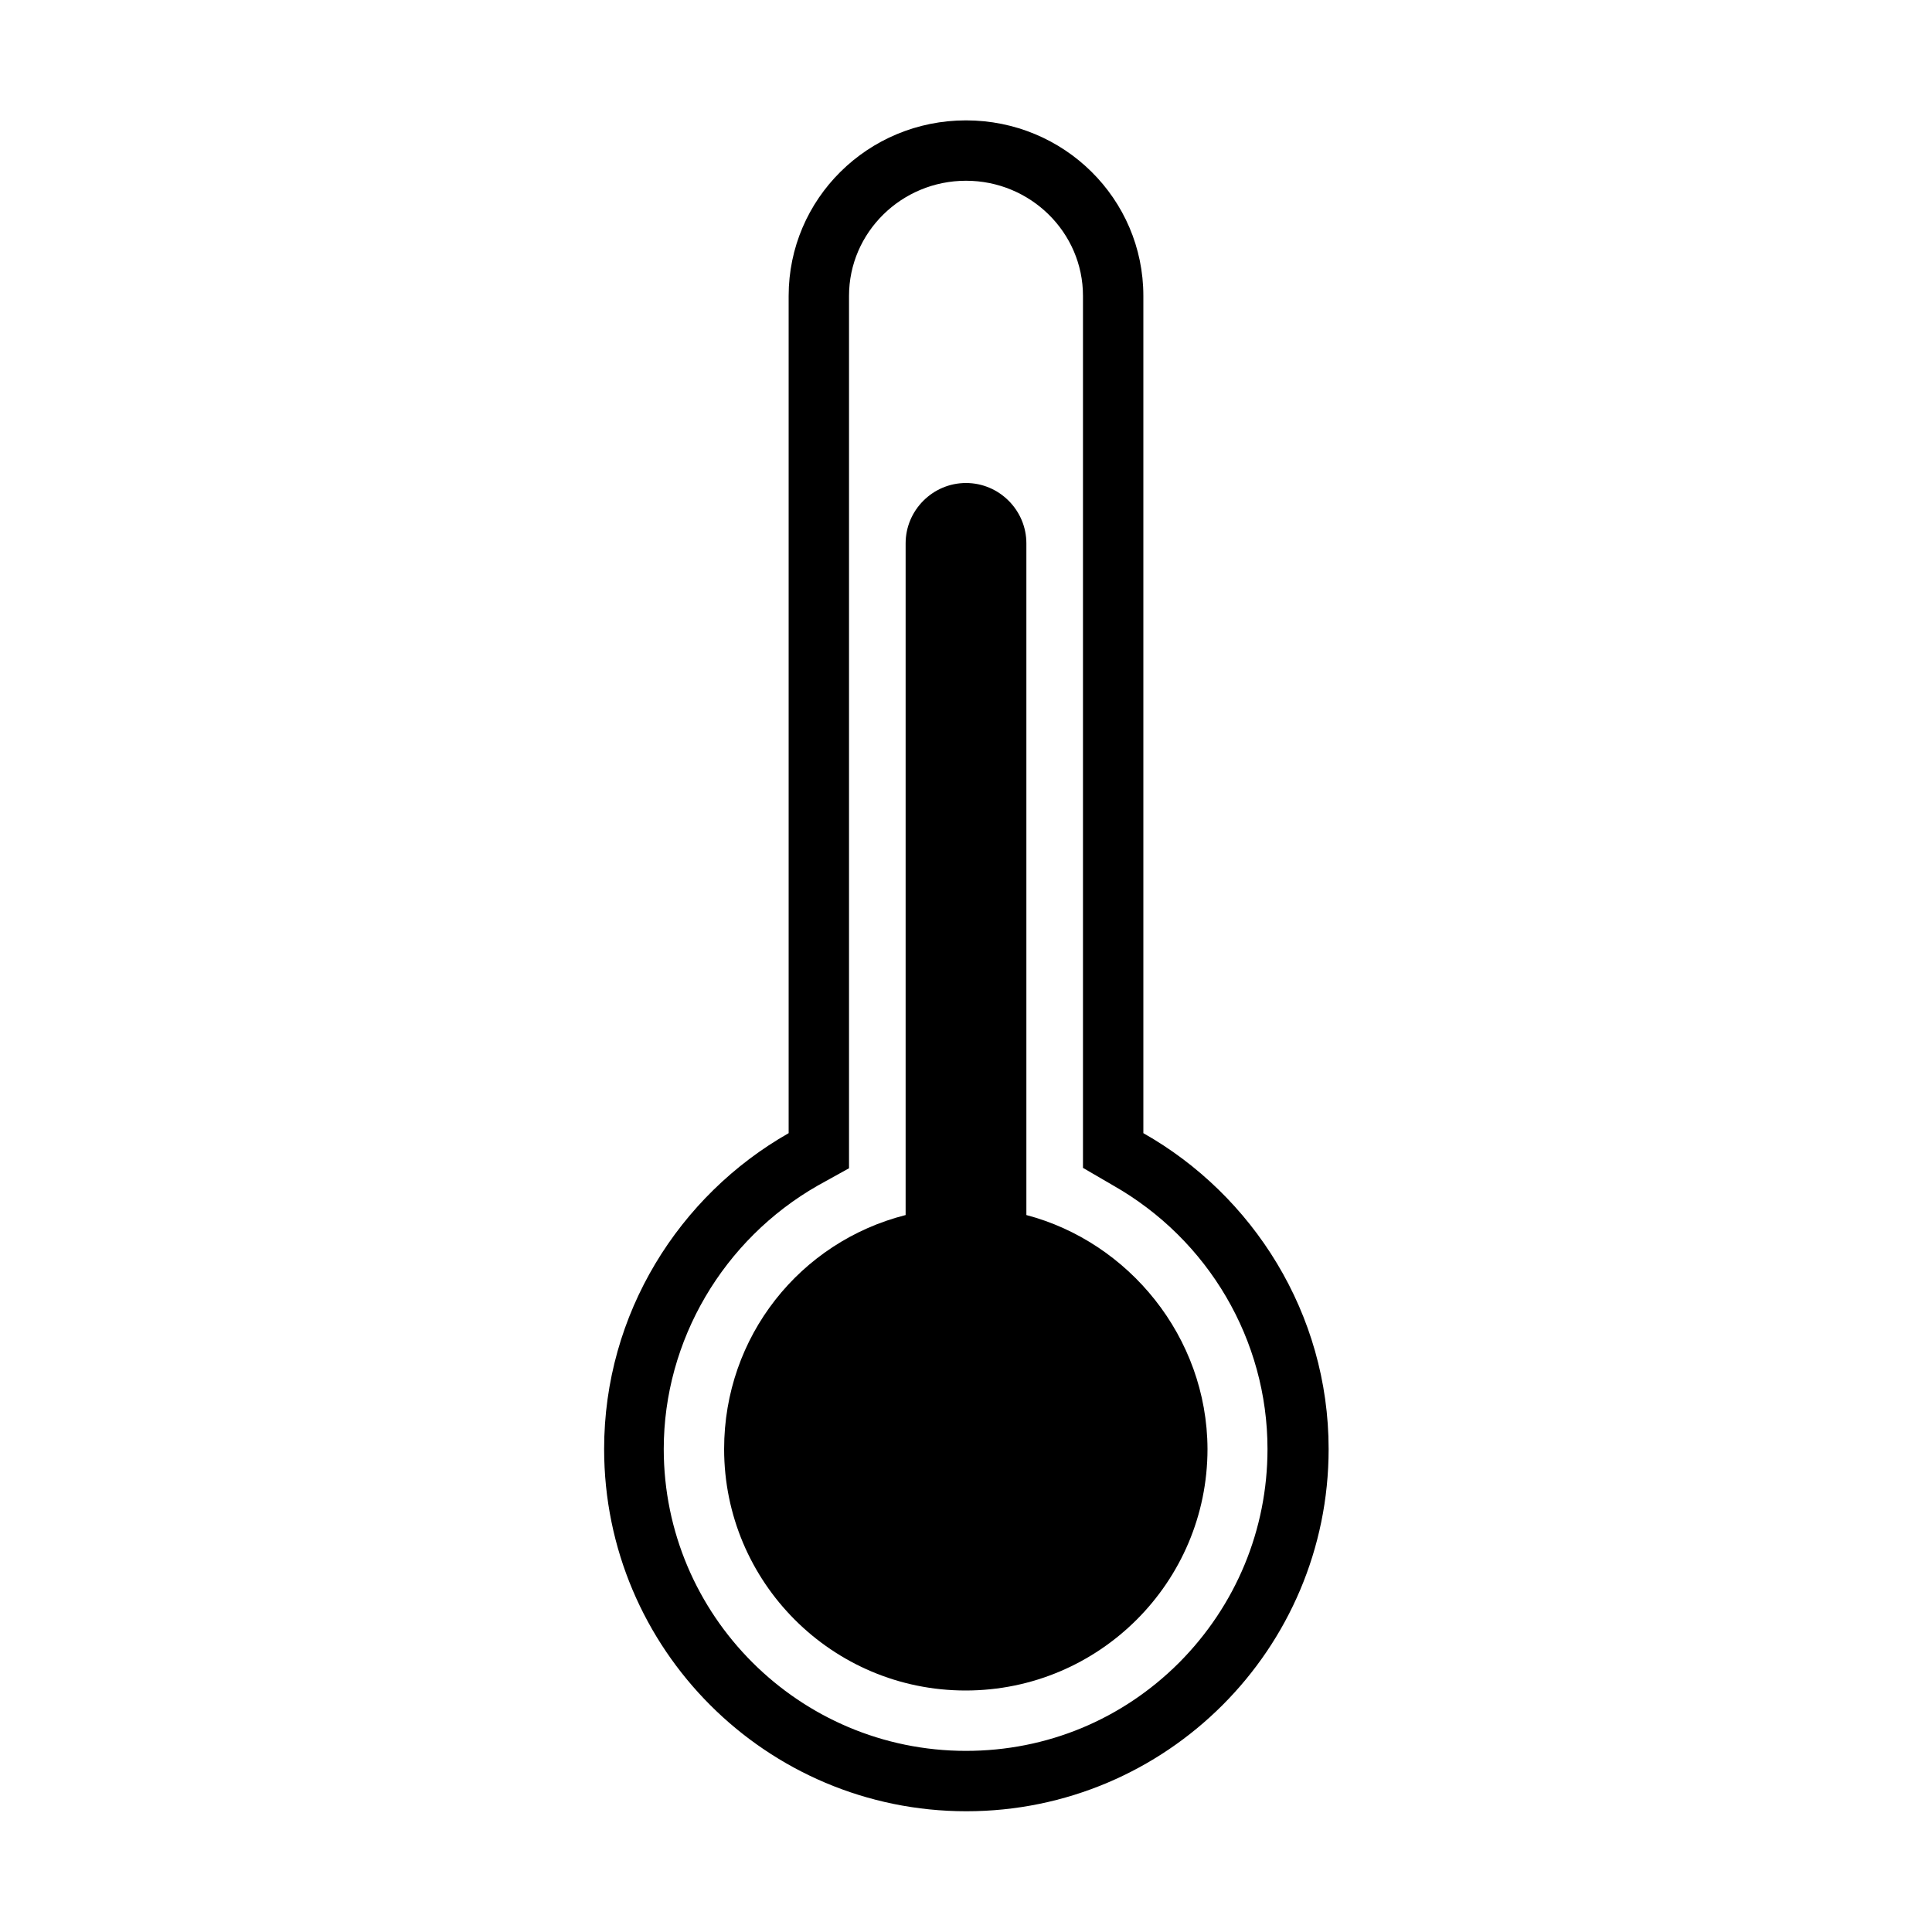
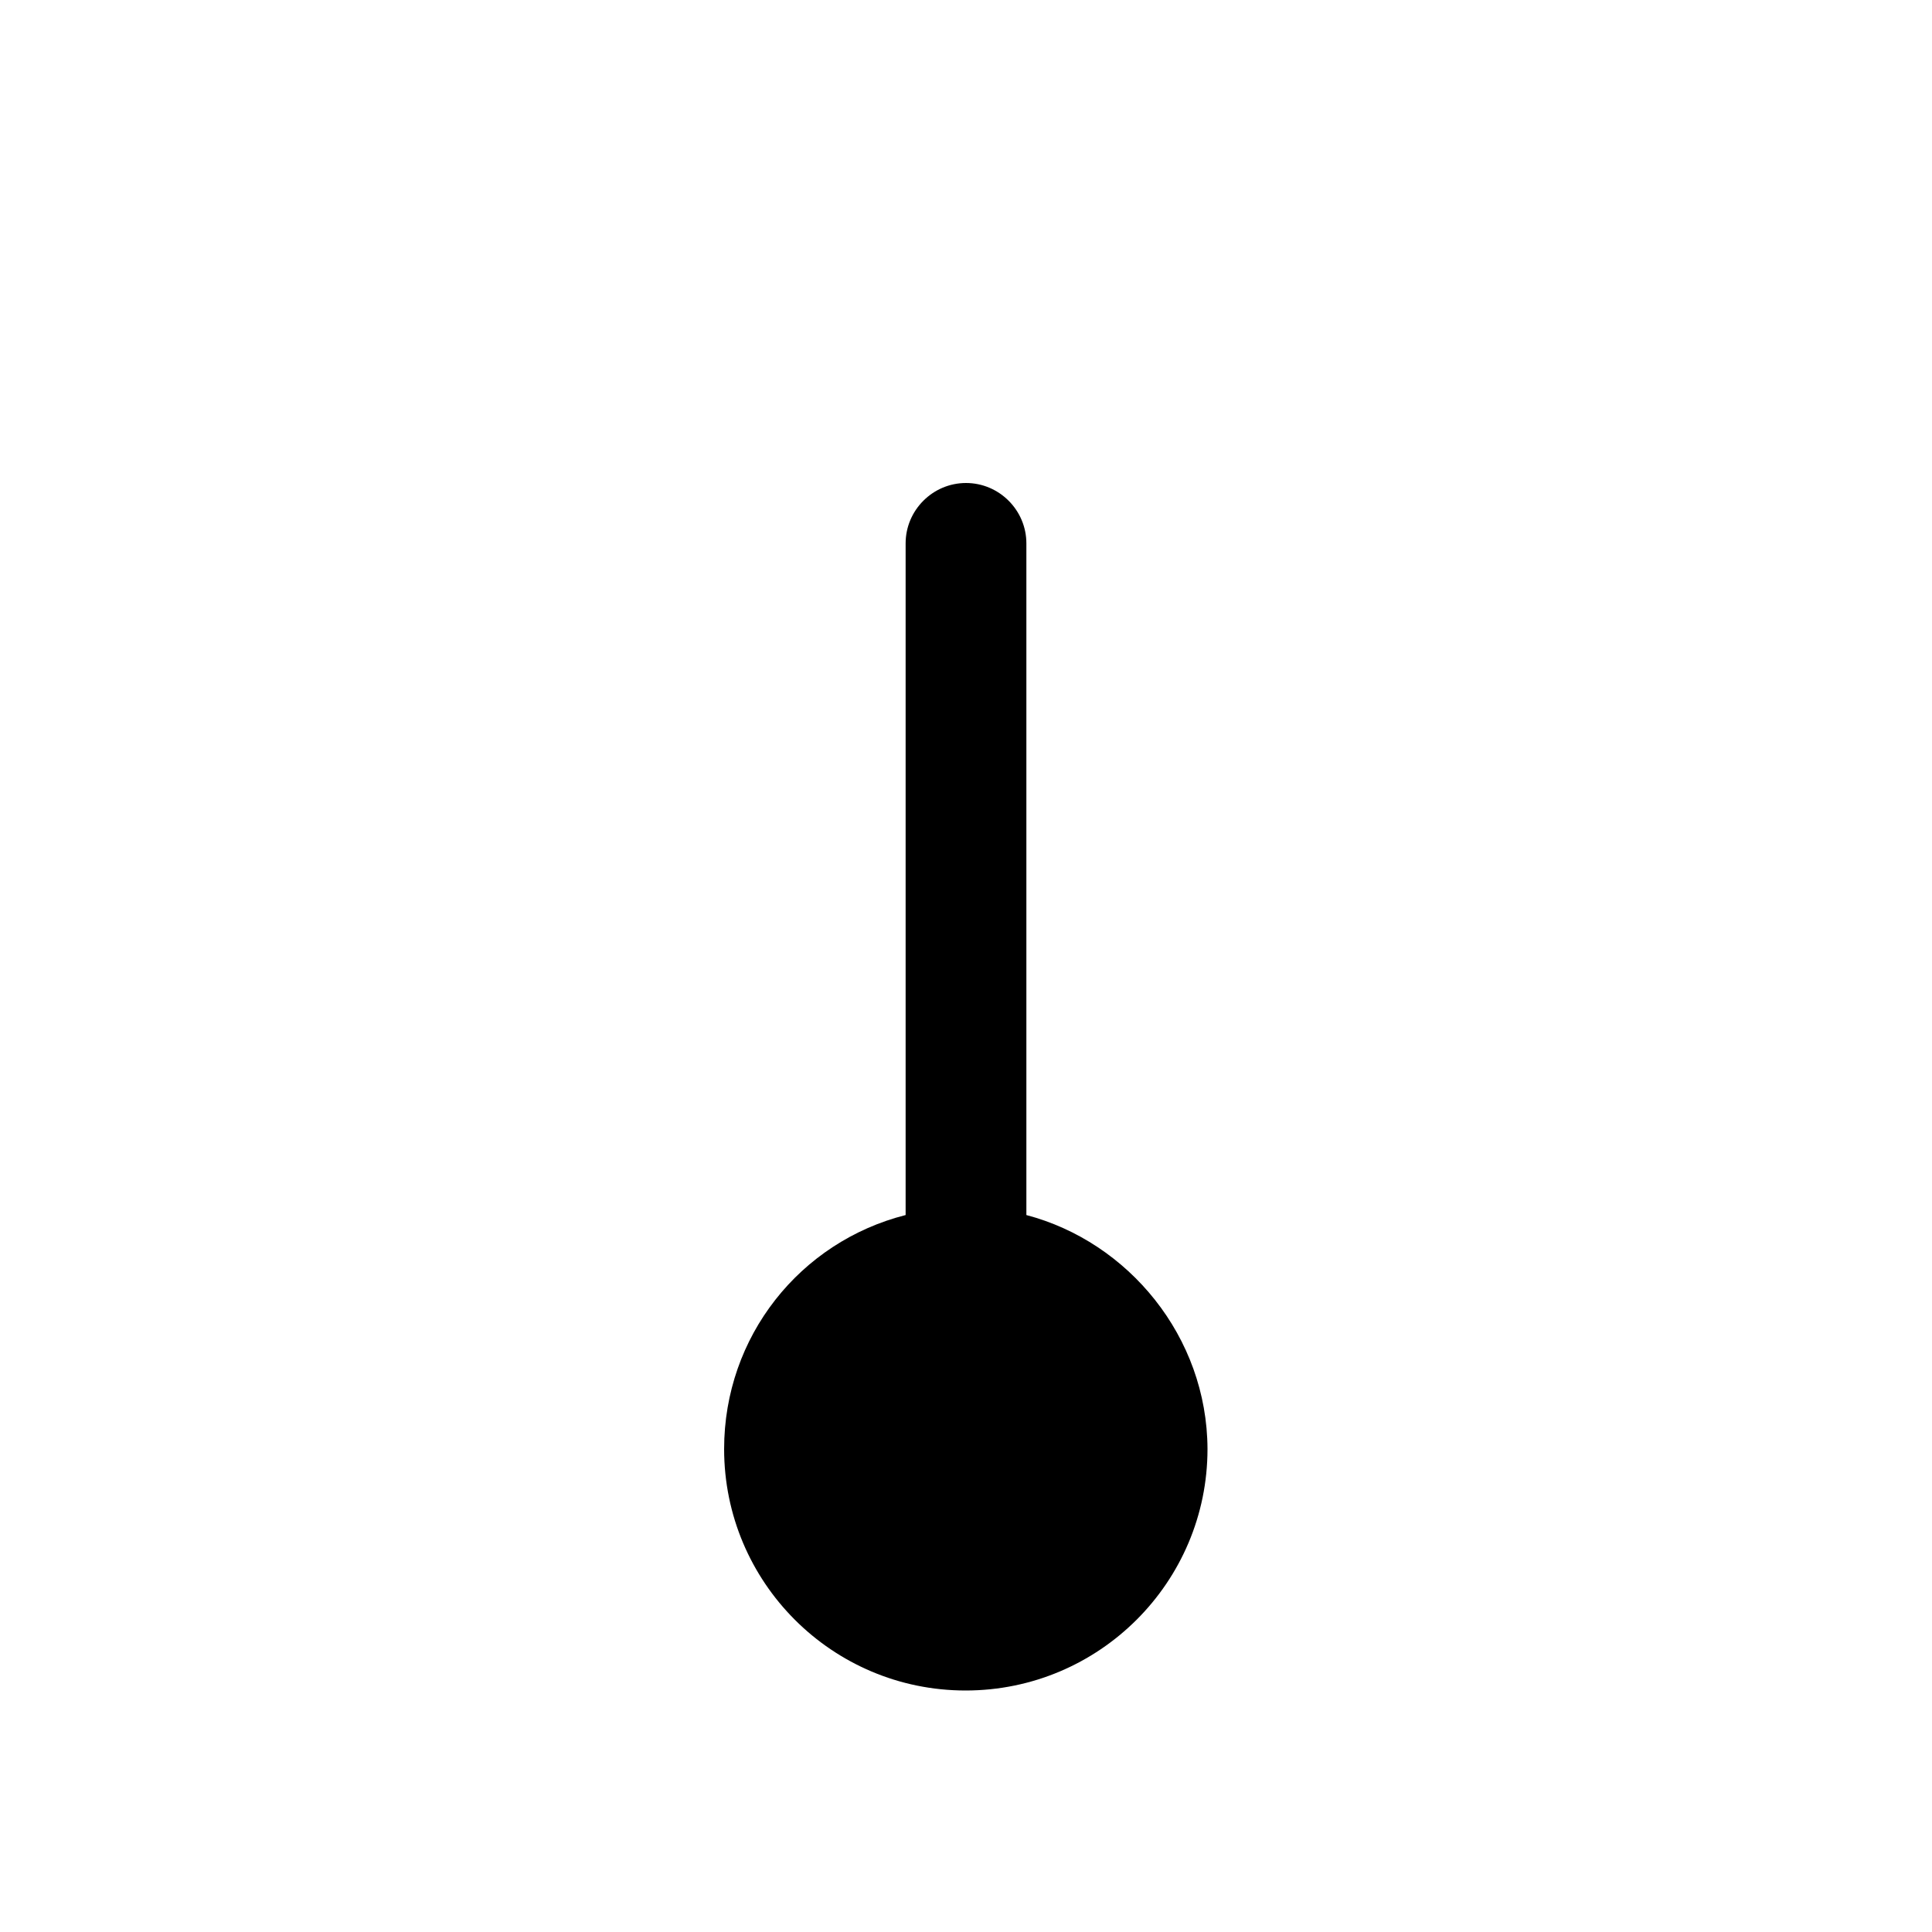
<svg xmlns="http://www.w3.org/2000/svg" viewBox="0 0 512 512">
-   <path d="M303 300.3V78.4c0-25.7-21-46.5-47-46.5s-47 20.8-47 46.5v221.9c-29 16.5-48.9 47.8-48.9 83.7 0 53 43 96 96 96s96-43 96-96c0-35.9-20.1-67.3-49.1-83.7zm9.5 140.3C297.4 455.7 277.4 464 256 464c-44.2 0-80.1-35.9-80.1-80 0-28.8 15.8-55.5 40.8-69.8l8.3-4.6V78.4c0-16.8 13.9-30.5 31-30.5s31 13.7 31 30.5V309.5l7.9 4.6c25.4 14.4 41 41.1 41 69.9 0 21.4-8.4 41.5-23.4 56.6z" />
  <path d="M272 322V144c0-8.8-7.2-16-16-16s-16 7.2-16 16v178c-28 7.1-48.1 32.2-48.1 62 0 35.3 28.6 64 64 64s64.1-28.7 64.1-64c-.1-29.8-21-54.9-48-62z" />
</svg>